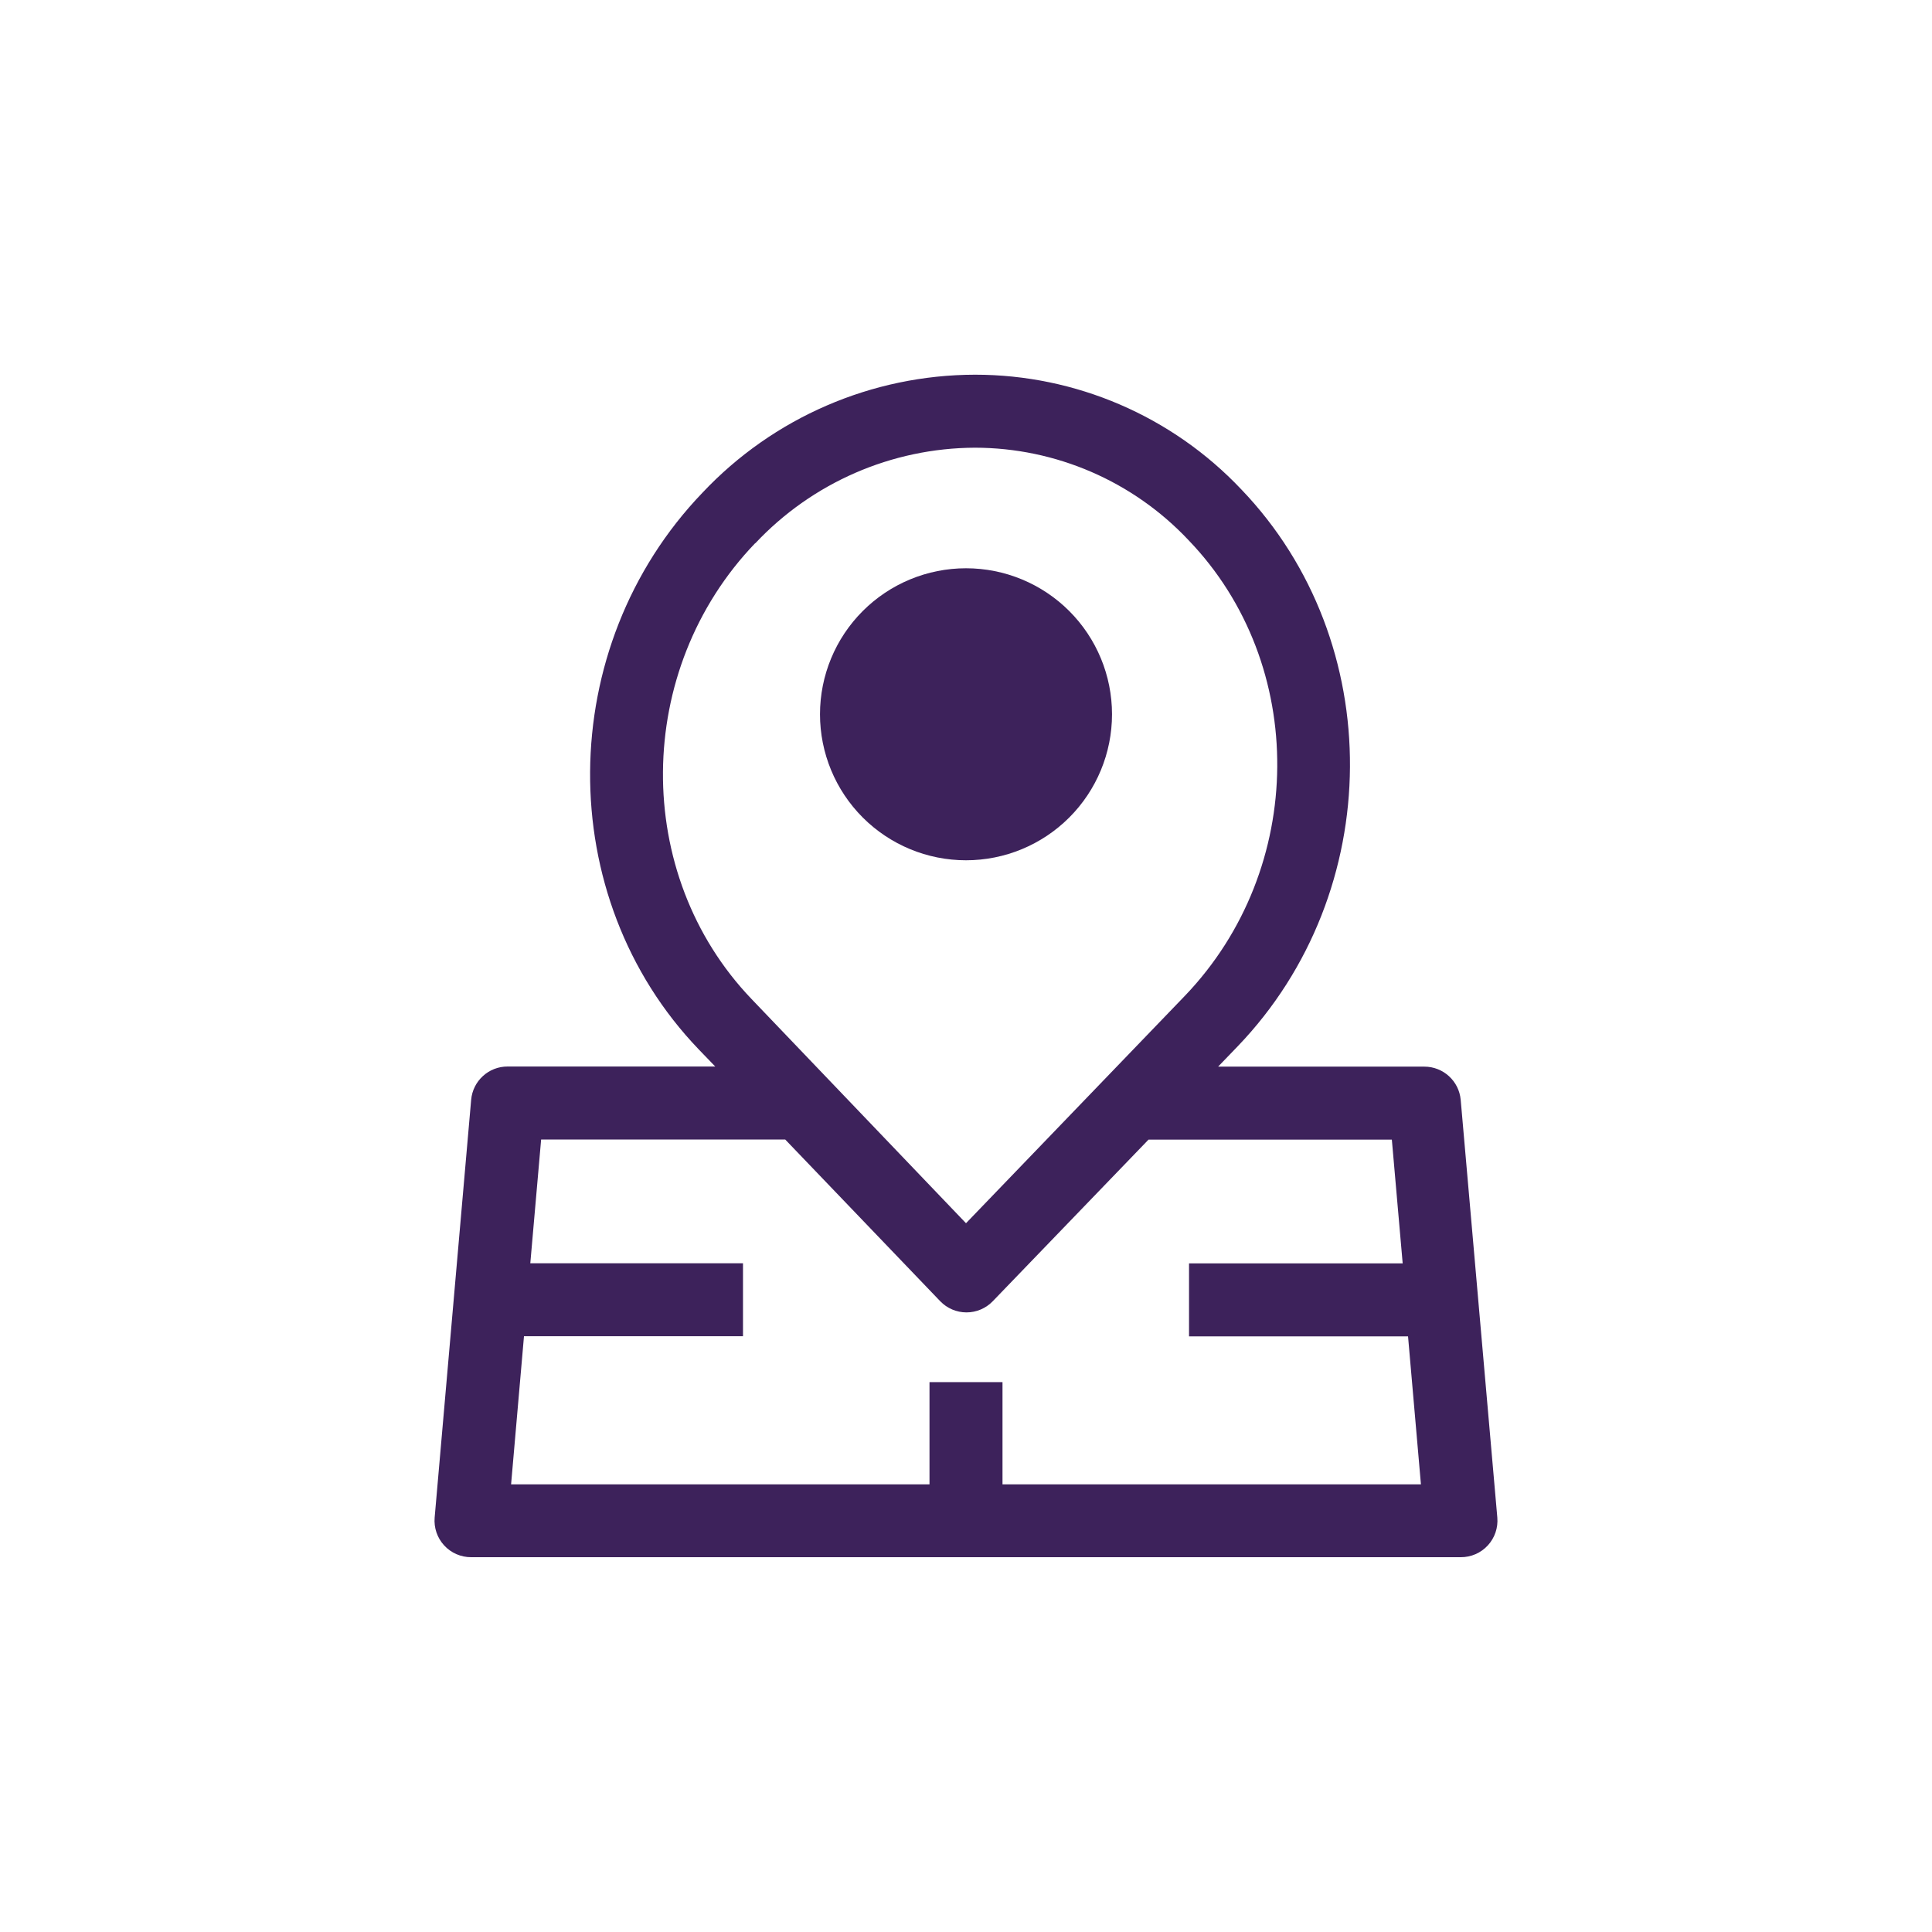
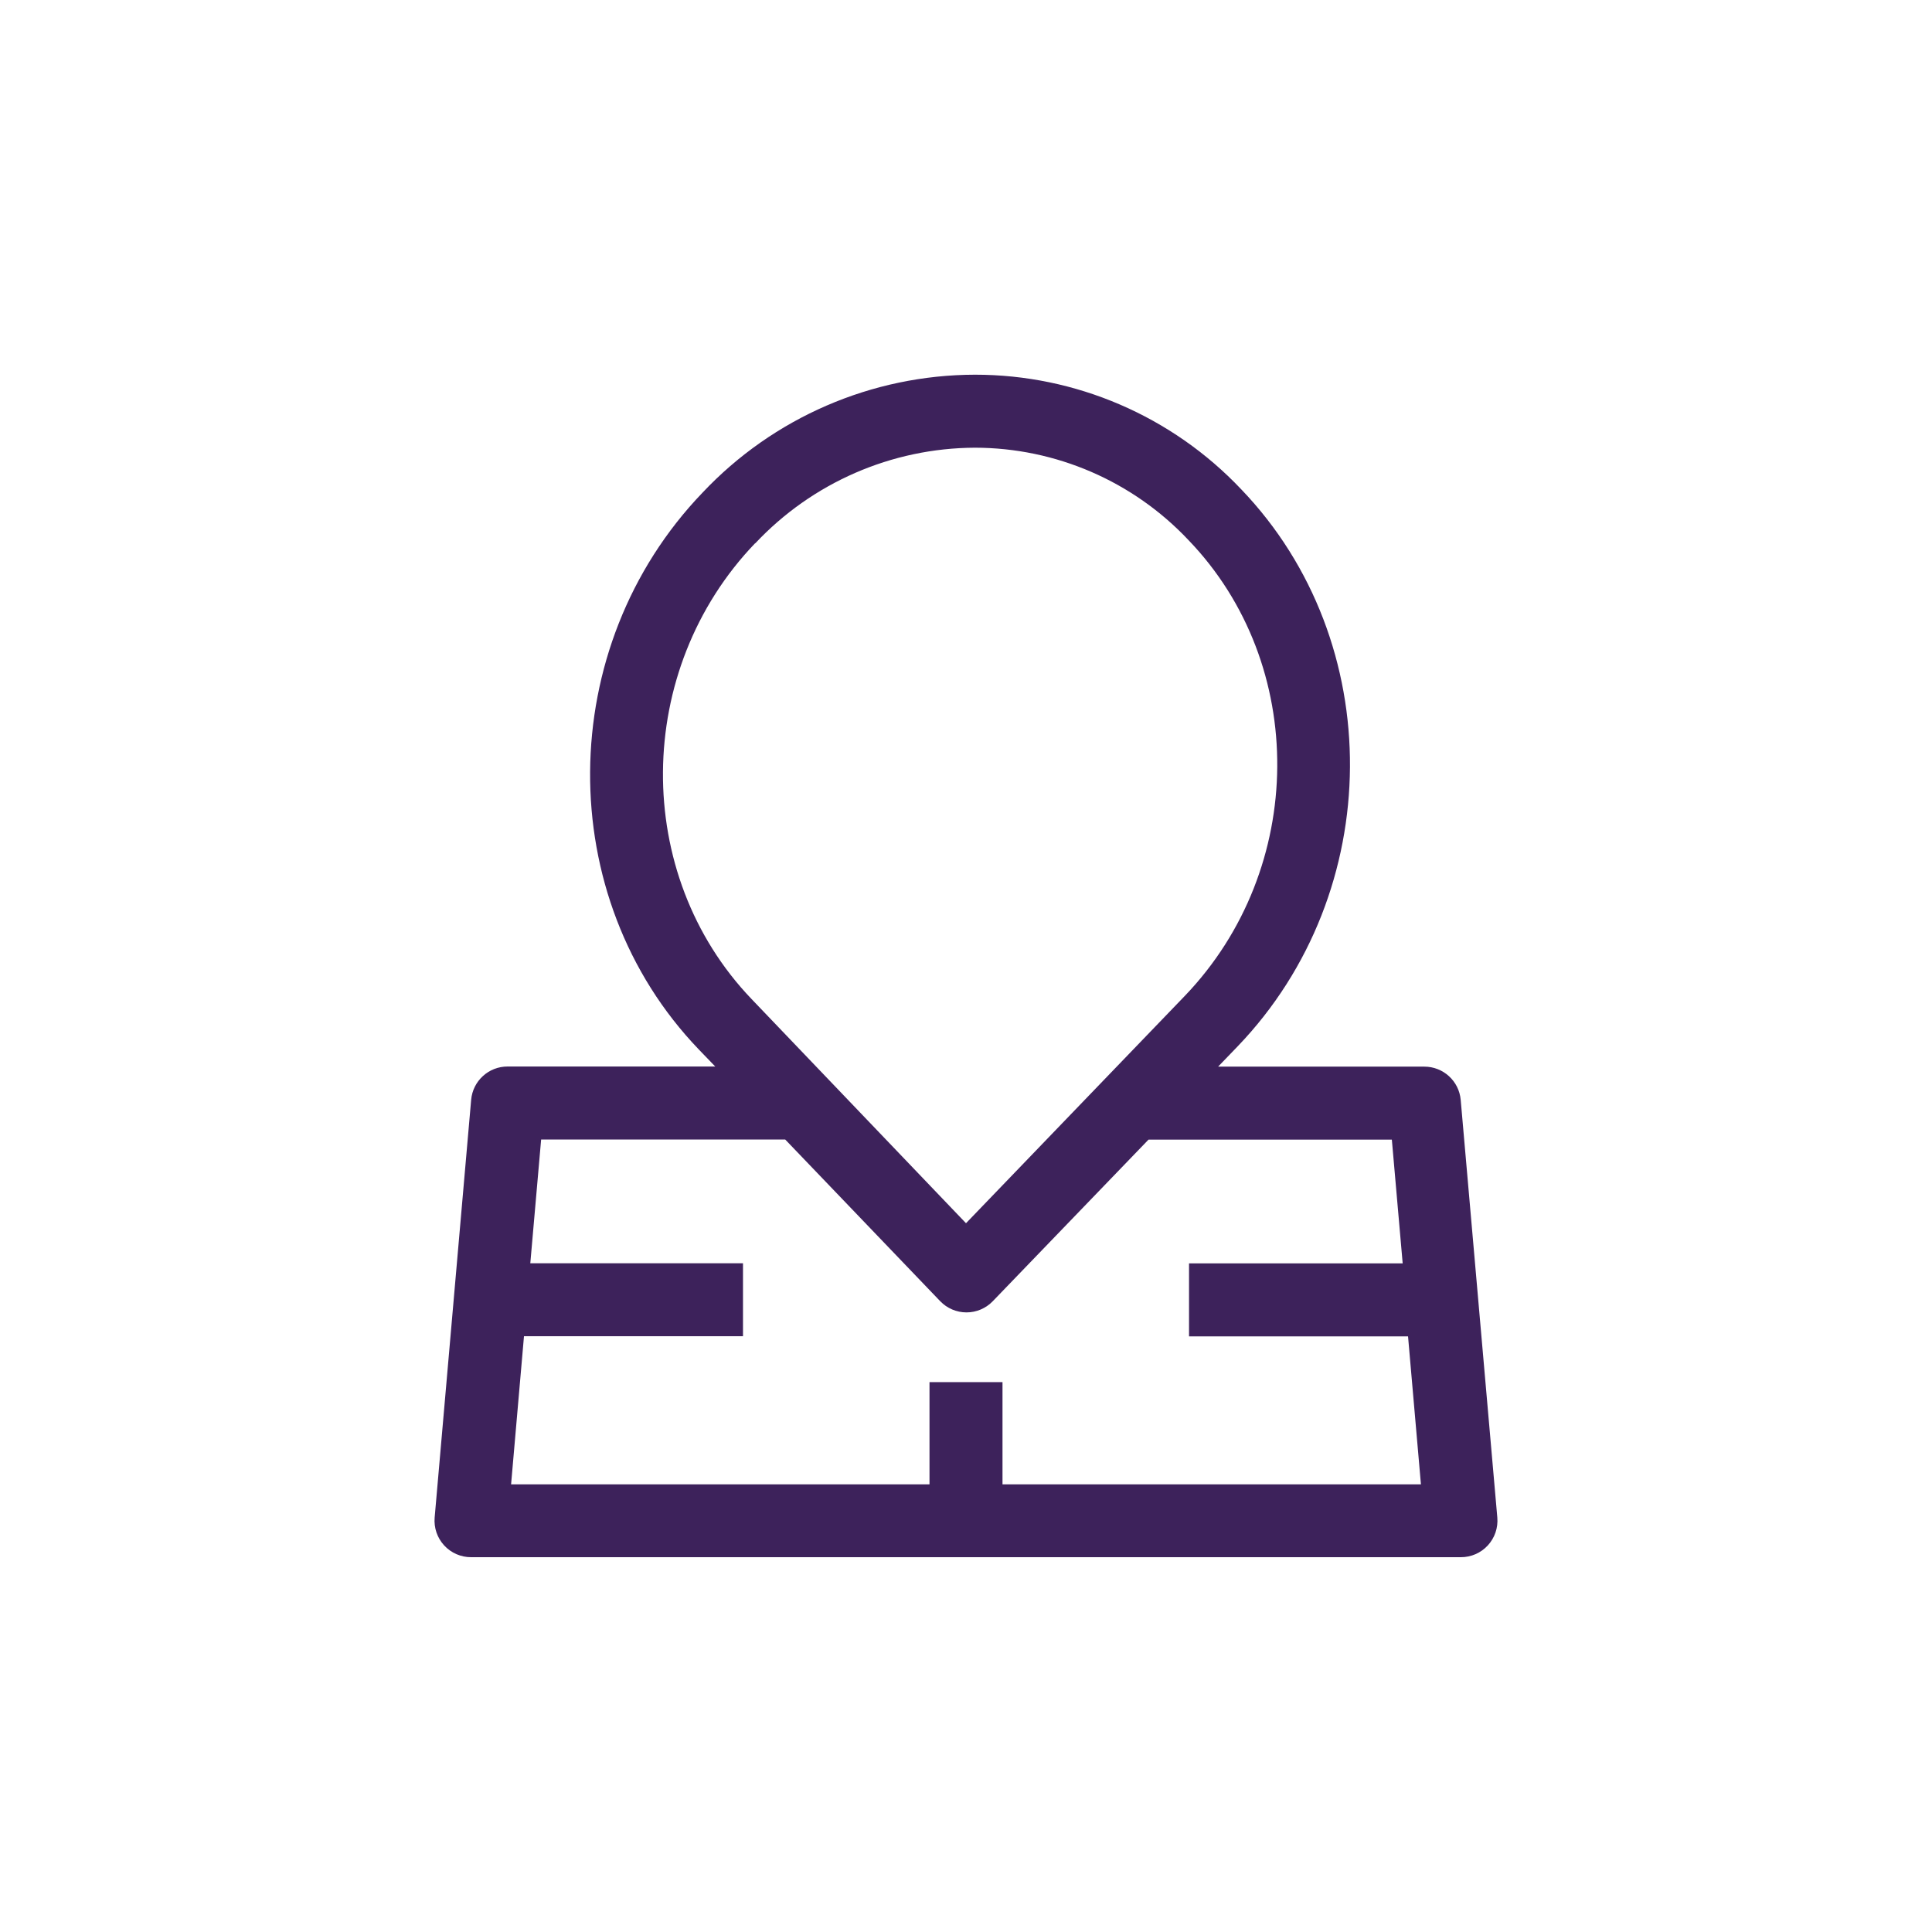
<svg xmlns="http://www.w3.org/2000/svg" width="752pt" height="752pt" version="1.1" viewBox="0 0 752 752">
  <g fill="#3d225b">
-     <path d="m376 334.85c15.074 0 29.527-5.988 40.188-16.645 10.656-10.66 16.645-25.113 16.645-40.188 0-15.07-5.988-29.523-16.645-40.184-10.66-10.656-25.113-16.645-40.188-16.645-15.07 0-29.527 5.988-40.184 16.645-10.656 10.66-16.645 25.113-16.645 40.184 0 15.074 5.988 29.527 16.645 40.188 10.656 10.656 25.113 16.645 40.184 16.645z" />
    <path d="m554.4 415.17h-80.27l7.625-7.91c57.73-60.145 58.344-157.42 1.375-216.8h-0.004c-26.934-28.488-64.414-44.625-103.62-44.613-40.152 0.074-78.5 16.672-106.04 45.891-57.777 60.145-58.488 157.42-1.422 216.8l6.348 6.582-80.797 0.004c-7.387-0.031-13.566 5.613-14.207 12.973l-14.207 162.58c-0.344 3.977 0.996 7.914 3.699 10.852s6.519 4.602 10.508 4.586h385.21c3.992 0.016 7.805-1.648 10.508-4.586s4.047-6.875 3.699-10.852l-14.254-162.58c-0.66-7.324-6.805-12.934-14.16-12.926zm-260.47-203.64c22.176-23.652 53.109-37.133 85.527-37.27 31.496 0.035 61.578 13.055 83.164 35.992 46.551 48.398 45.984 127.86-1.375 177.31l-85.246 88.559-83.445-87.234c-46.551-48.59-45.938-128.2 1.422-177.5zm96.277 366.22v-39.781h-28.414v39.781h-162.86l5.019-57.637h85.246v-28.414h-82.785l4.215-48.164 95.004 0.004 60.332 62.938c2.676 2.781 6.371 4.356 10.23 4.356s7.551-1.574 10.23-4.356l60.617-62.891h94.715l4.215 48.164h-83.16v28.414h85.246l5.019 57.586z" />
  </g>
</svg>